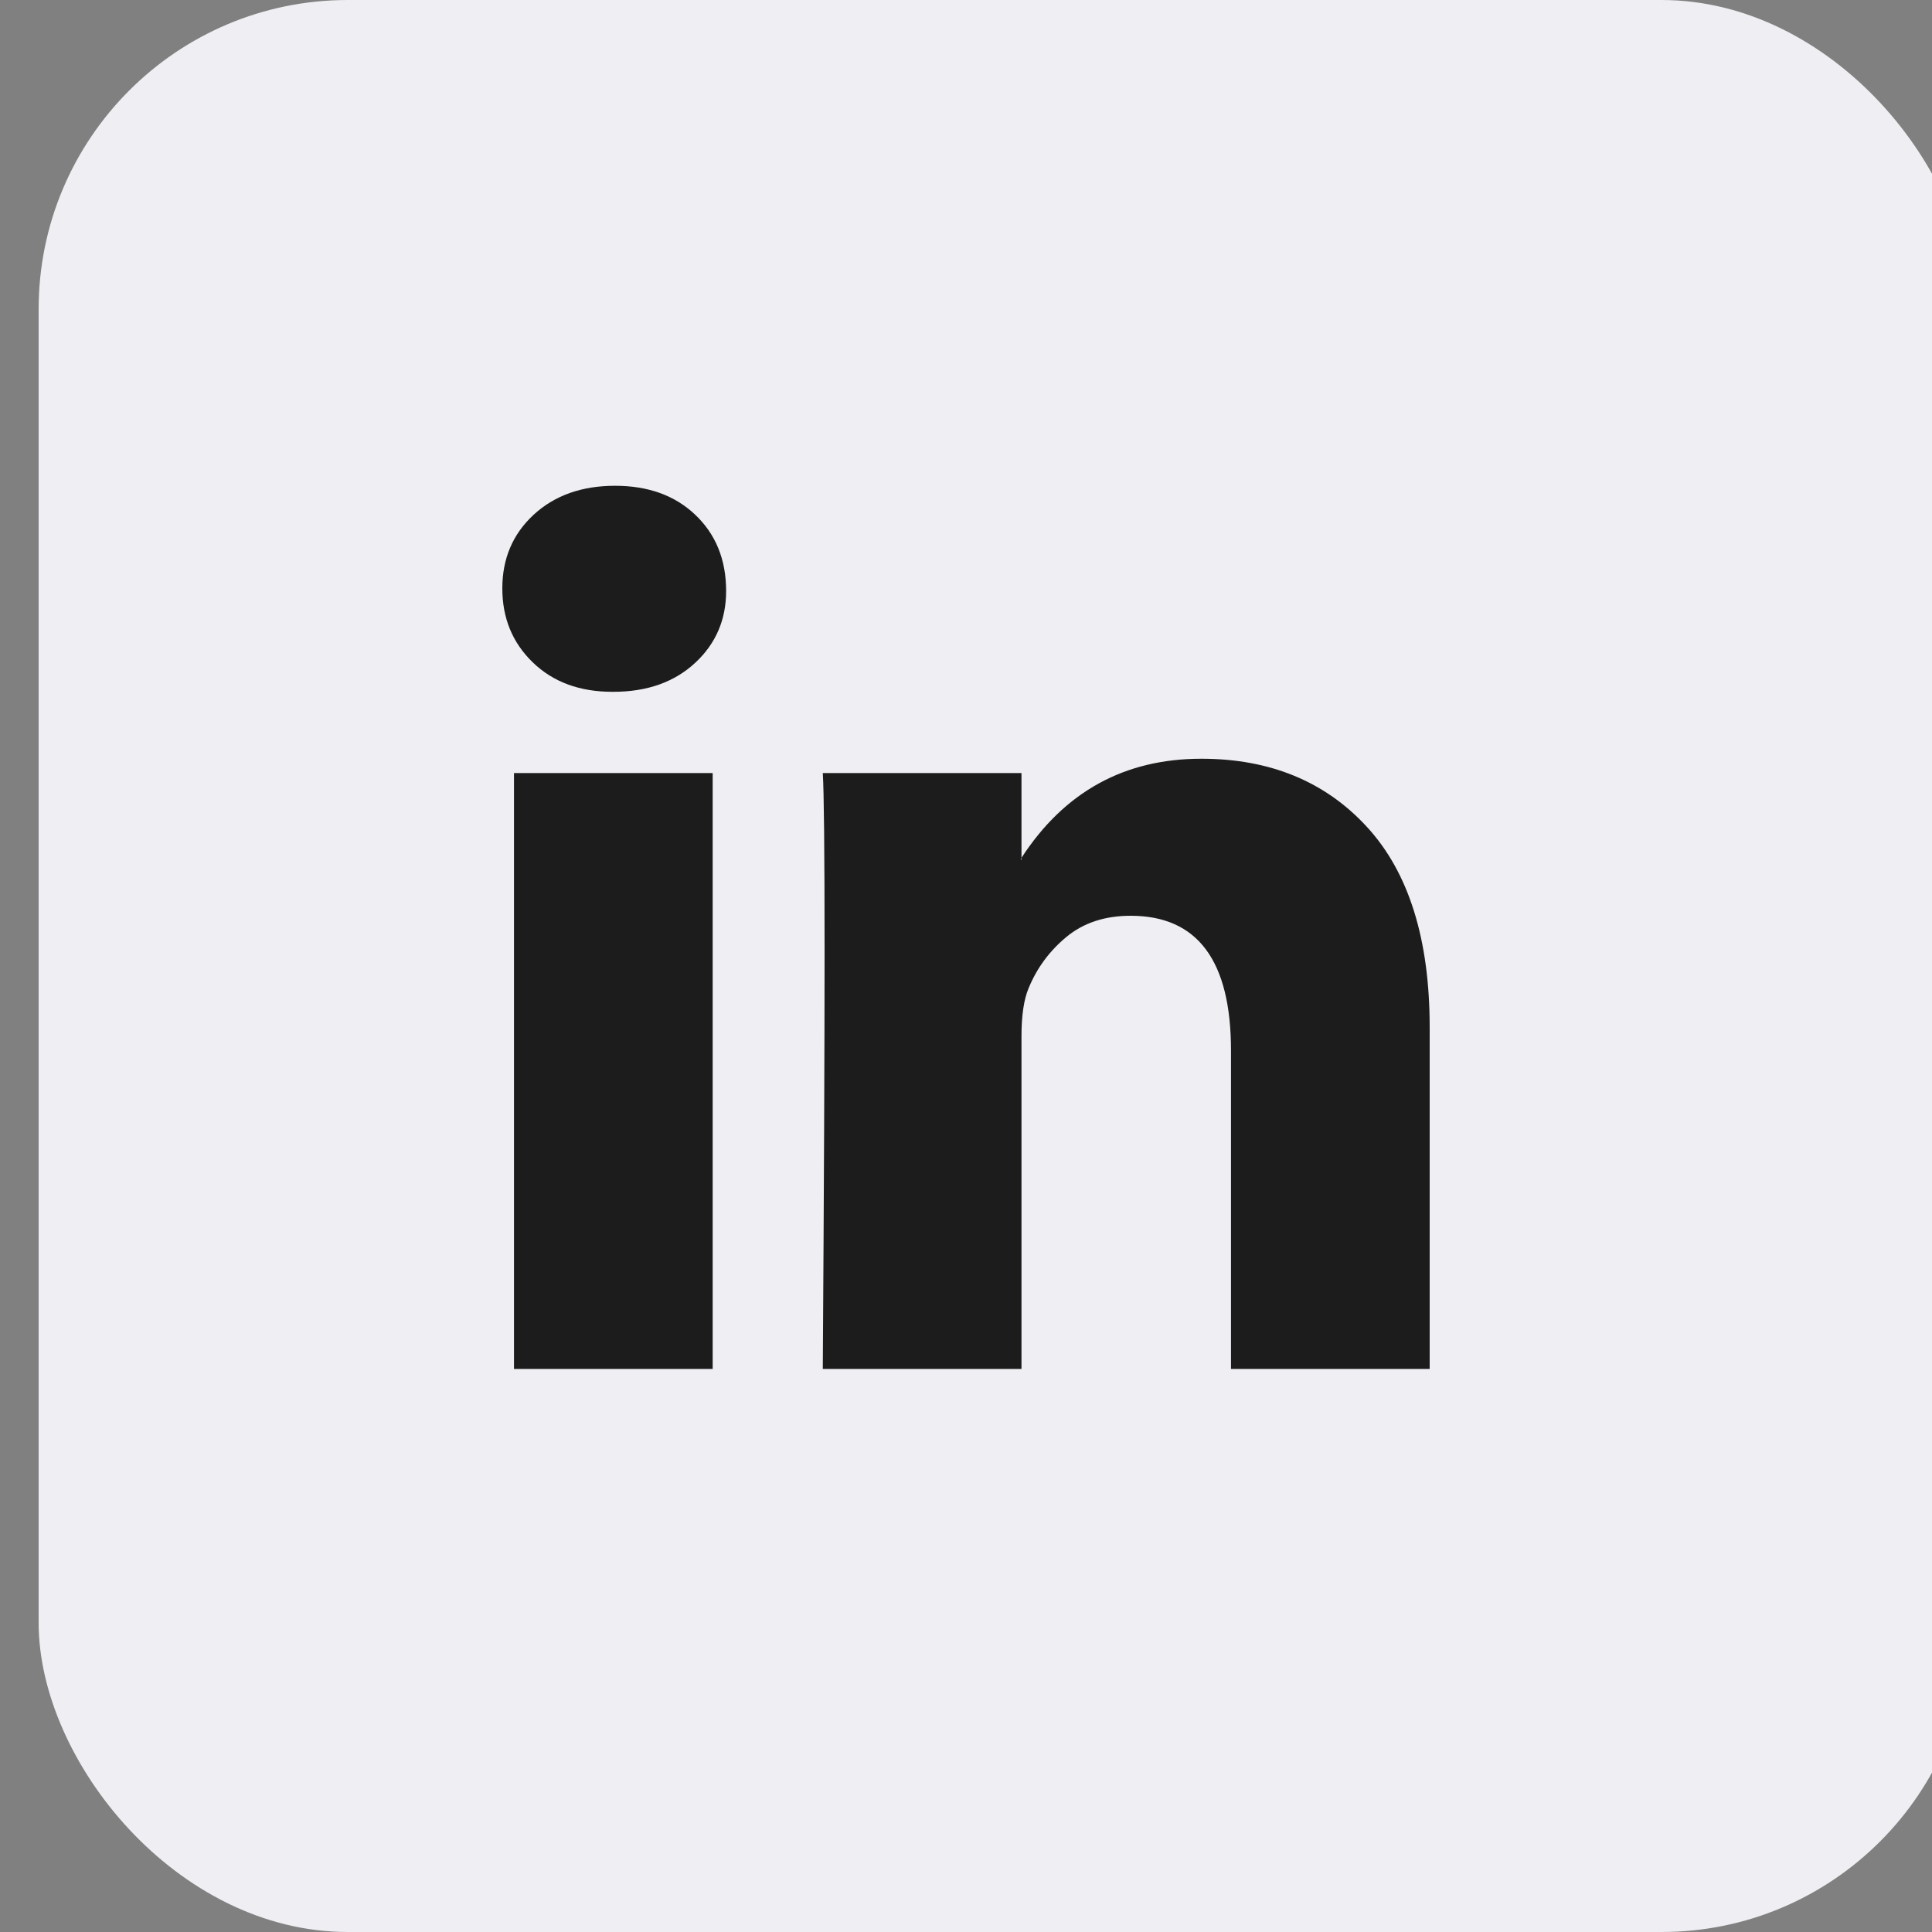
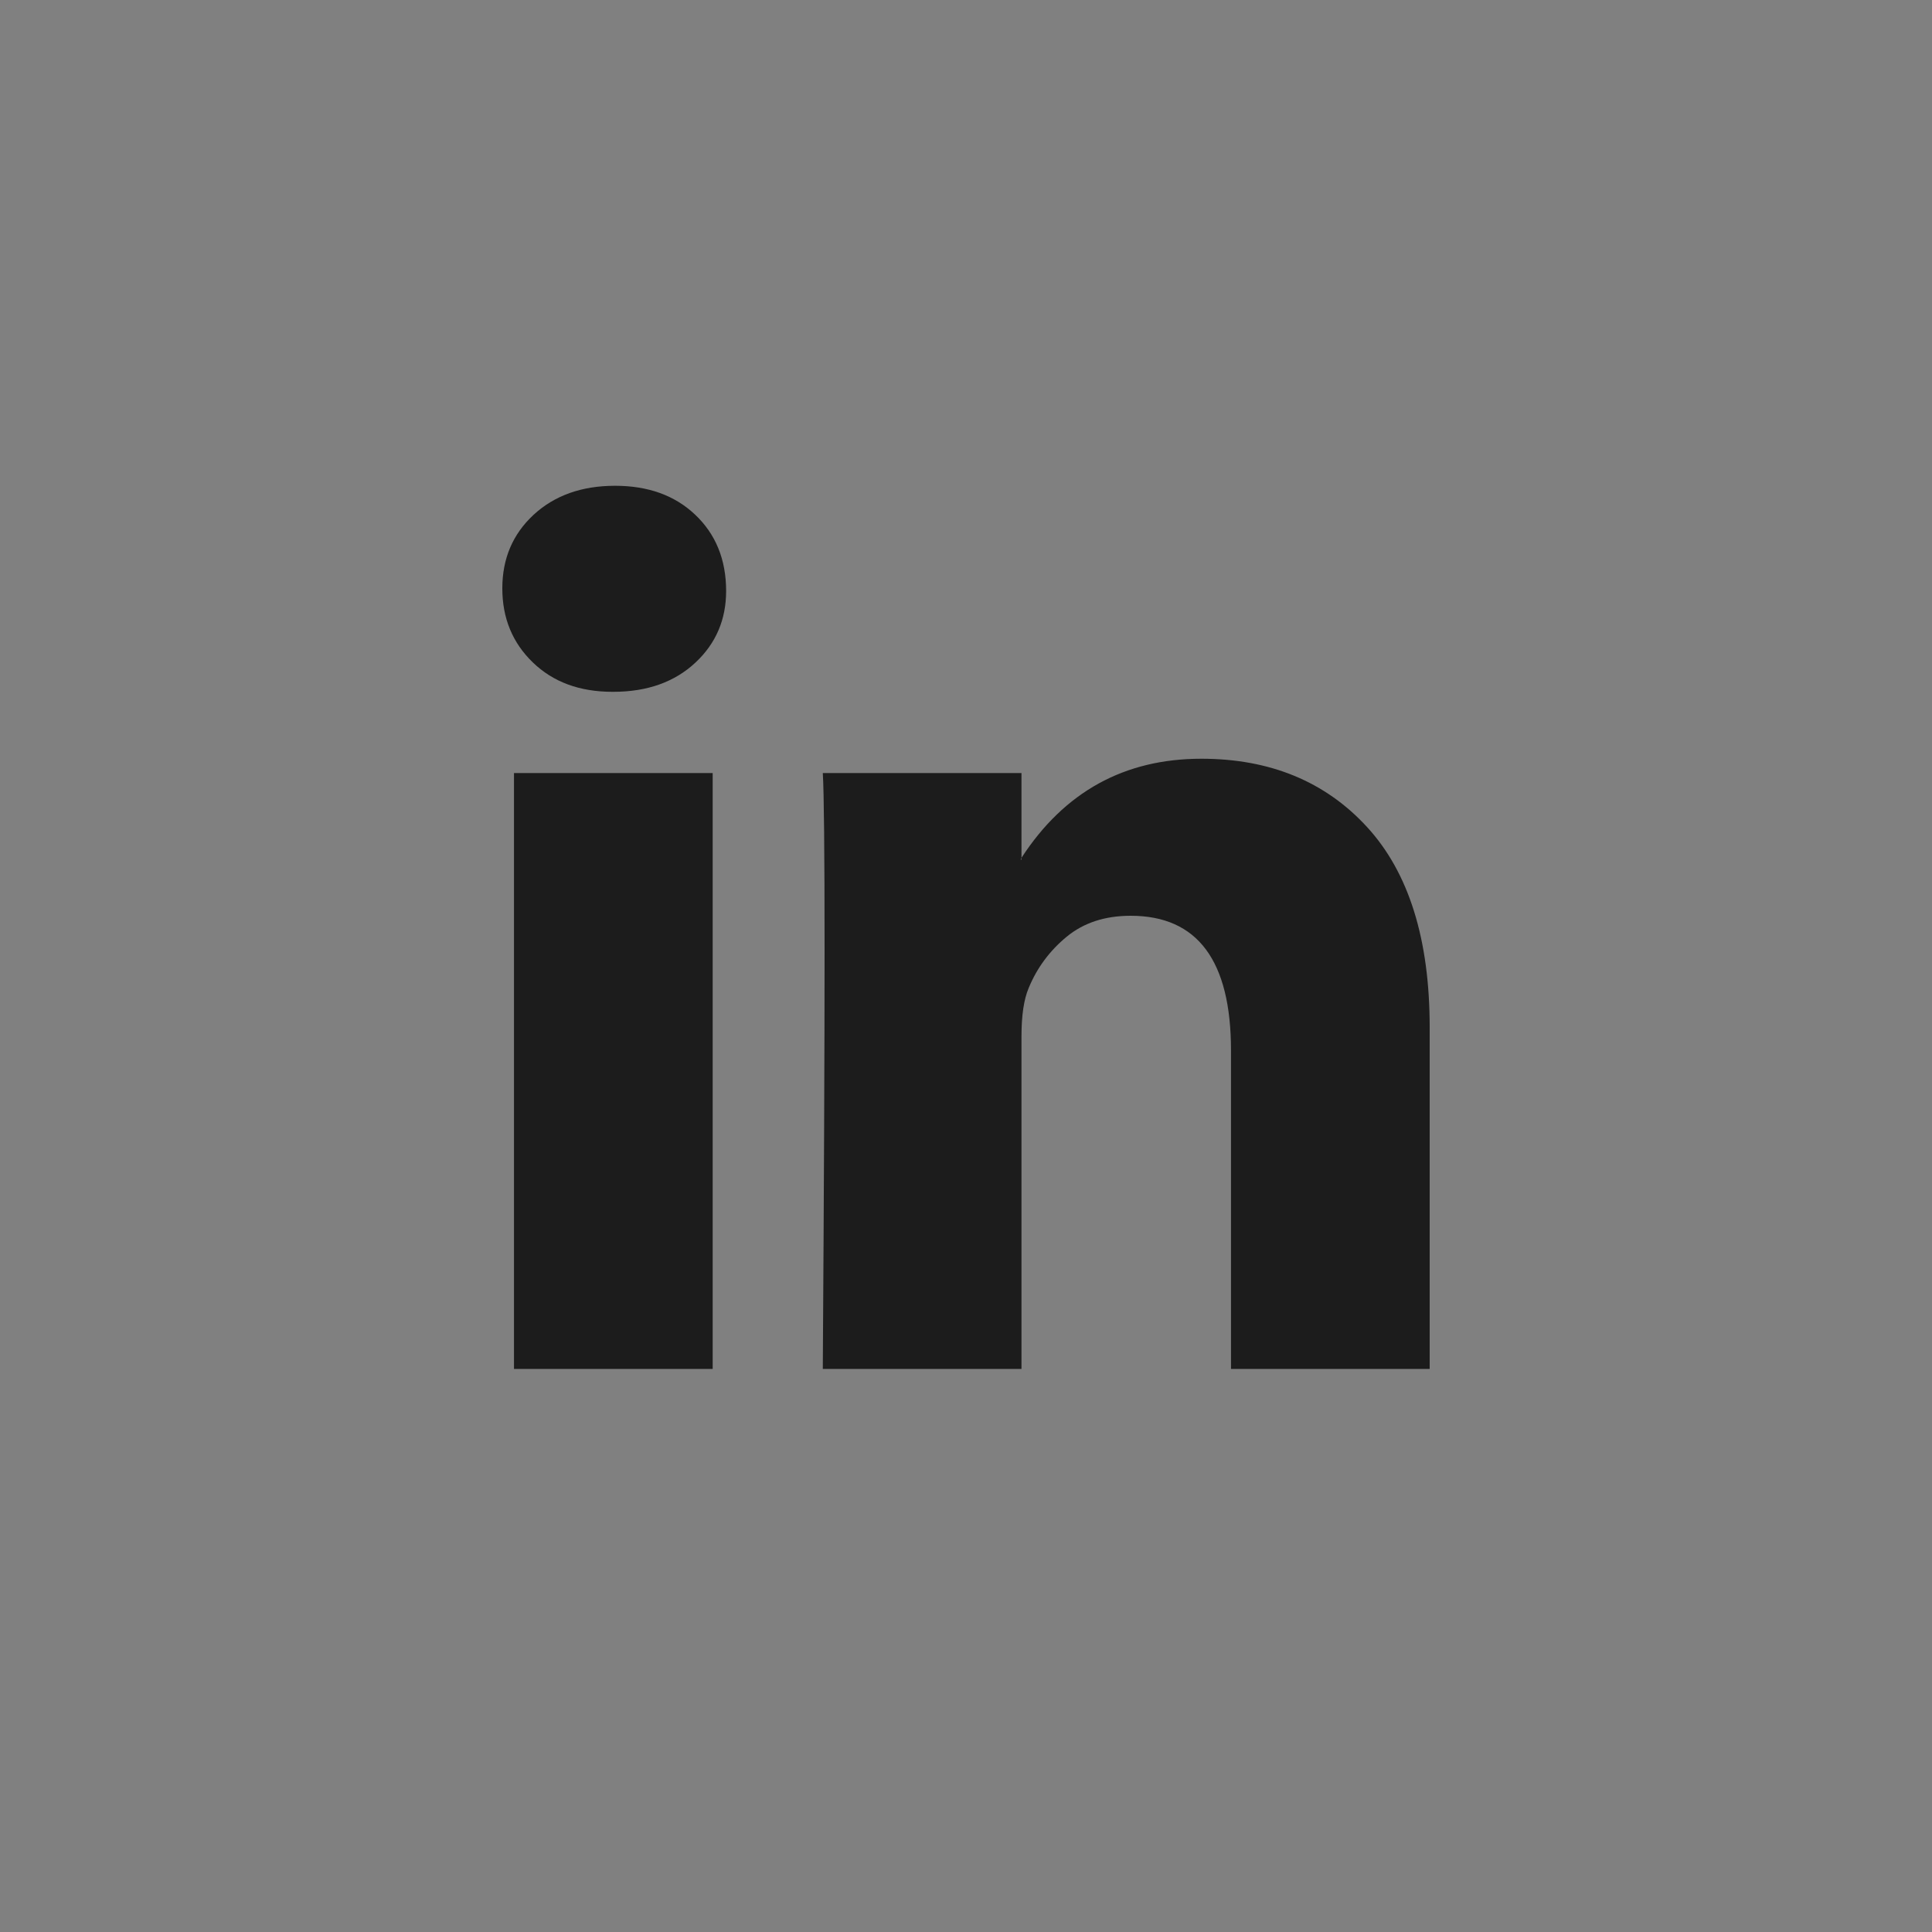
<svg xmlns="http://www.w3.org/2000/svg" width="25" height="25" viewBox="0 0 25 25" fill="none">
  <rect x="0" y="0" width="25" height="25" fill="#808080" stroke="none" />
  <g opacity="0.9">
-     <rect x="0.5" width="25" height="25" rx="4" fill="#FAFAFF" />
    <path d="M6.5 7.613C6.5 7.228 6.635 6.911 6.905 6.661C7.176 6.411 7.527 6.286 7.959 6.286C8.384 6.286 8.728 6.409 8.99 6.655C9.261 6.909 9.396 7.24 9.396 7.648C9.396 8.017 9.264 8.325 9.002 8.571C8.732 8.825 8.376 8.952 7.936 8.952H7.925C7.5 8.952 7.156 8.825 6.894 8.571C6.631 8.317 6.5 7.998 6.5 7.613ZM6.651 17.714V10.003H9.222V17.714H6.651ZM10.647 17.714H13.218V13.408C13.218 13.139 13.249 12.931 13.311 12.785C13.419 12.523 13.583 12.302 13.803 12.121C14.023 11.94 14.299 11.85 14.631 11.85C15.496 11.85 15.929 12.431 15.929 13.593V17.714H18.5V13.293C18.5 12.154 18.23 11.29 17.689 10.701C17.149 10.113 16.434 9.818 15.546 9.818C14.55 9.818 13.774 10.245 13.218 11.1V11.123H13.207L13.218 11.1V10.003H10.647C10.662 10.249 10.67 11.015 10.67 12.3C10.67 13.585 10.662 15.39 10.647 17.714Z" fill="#111111" />
  </g>
</svg>